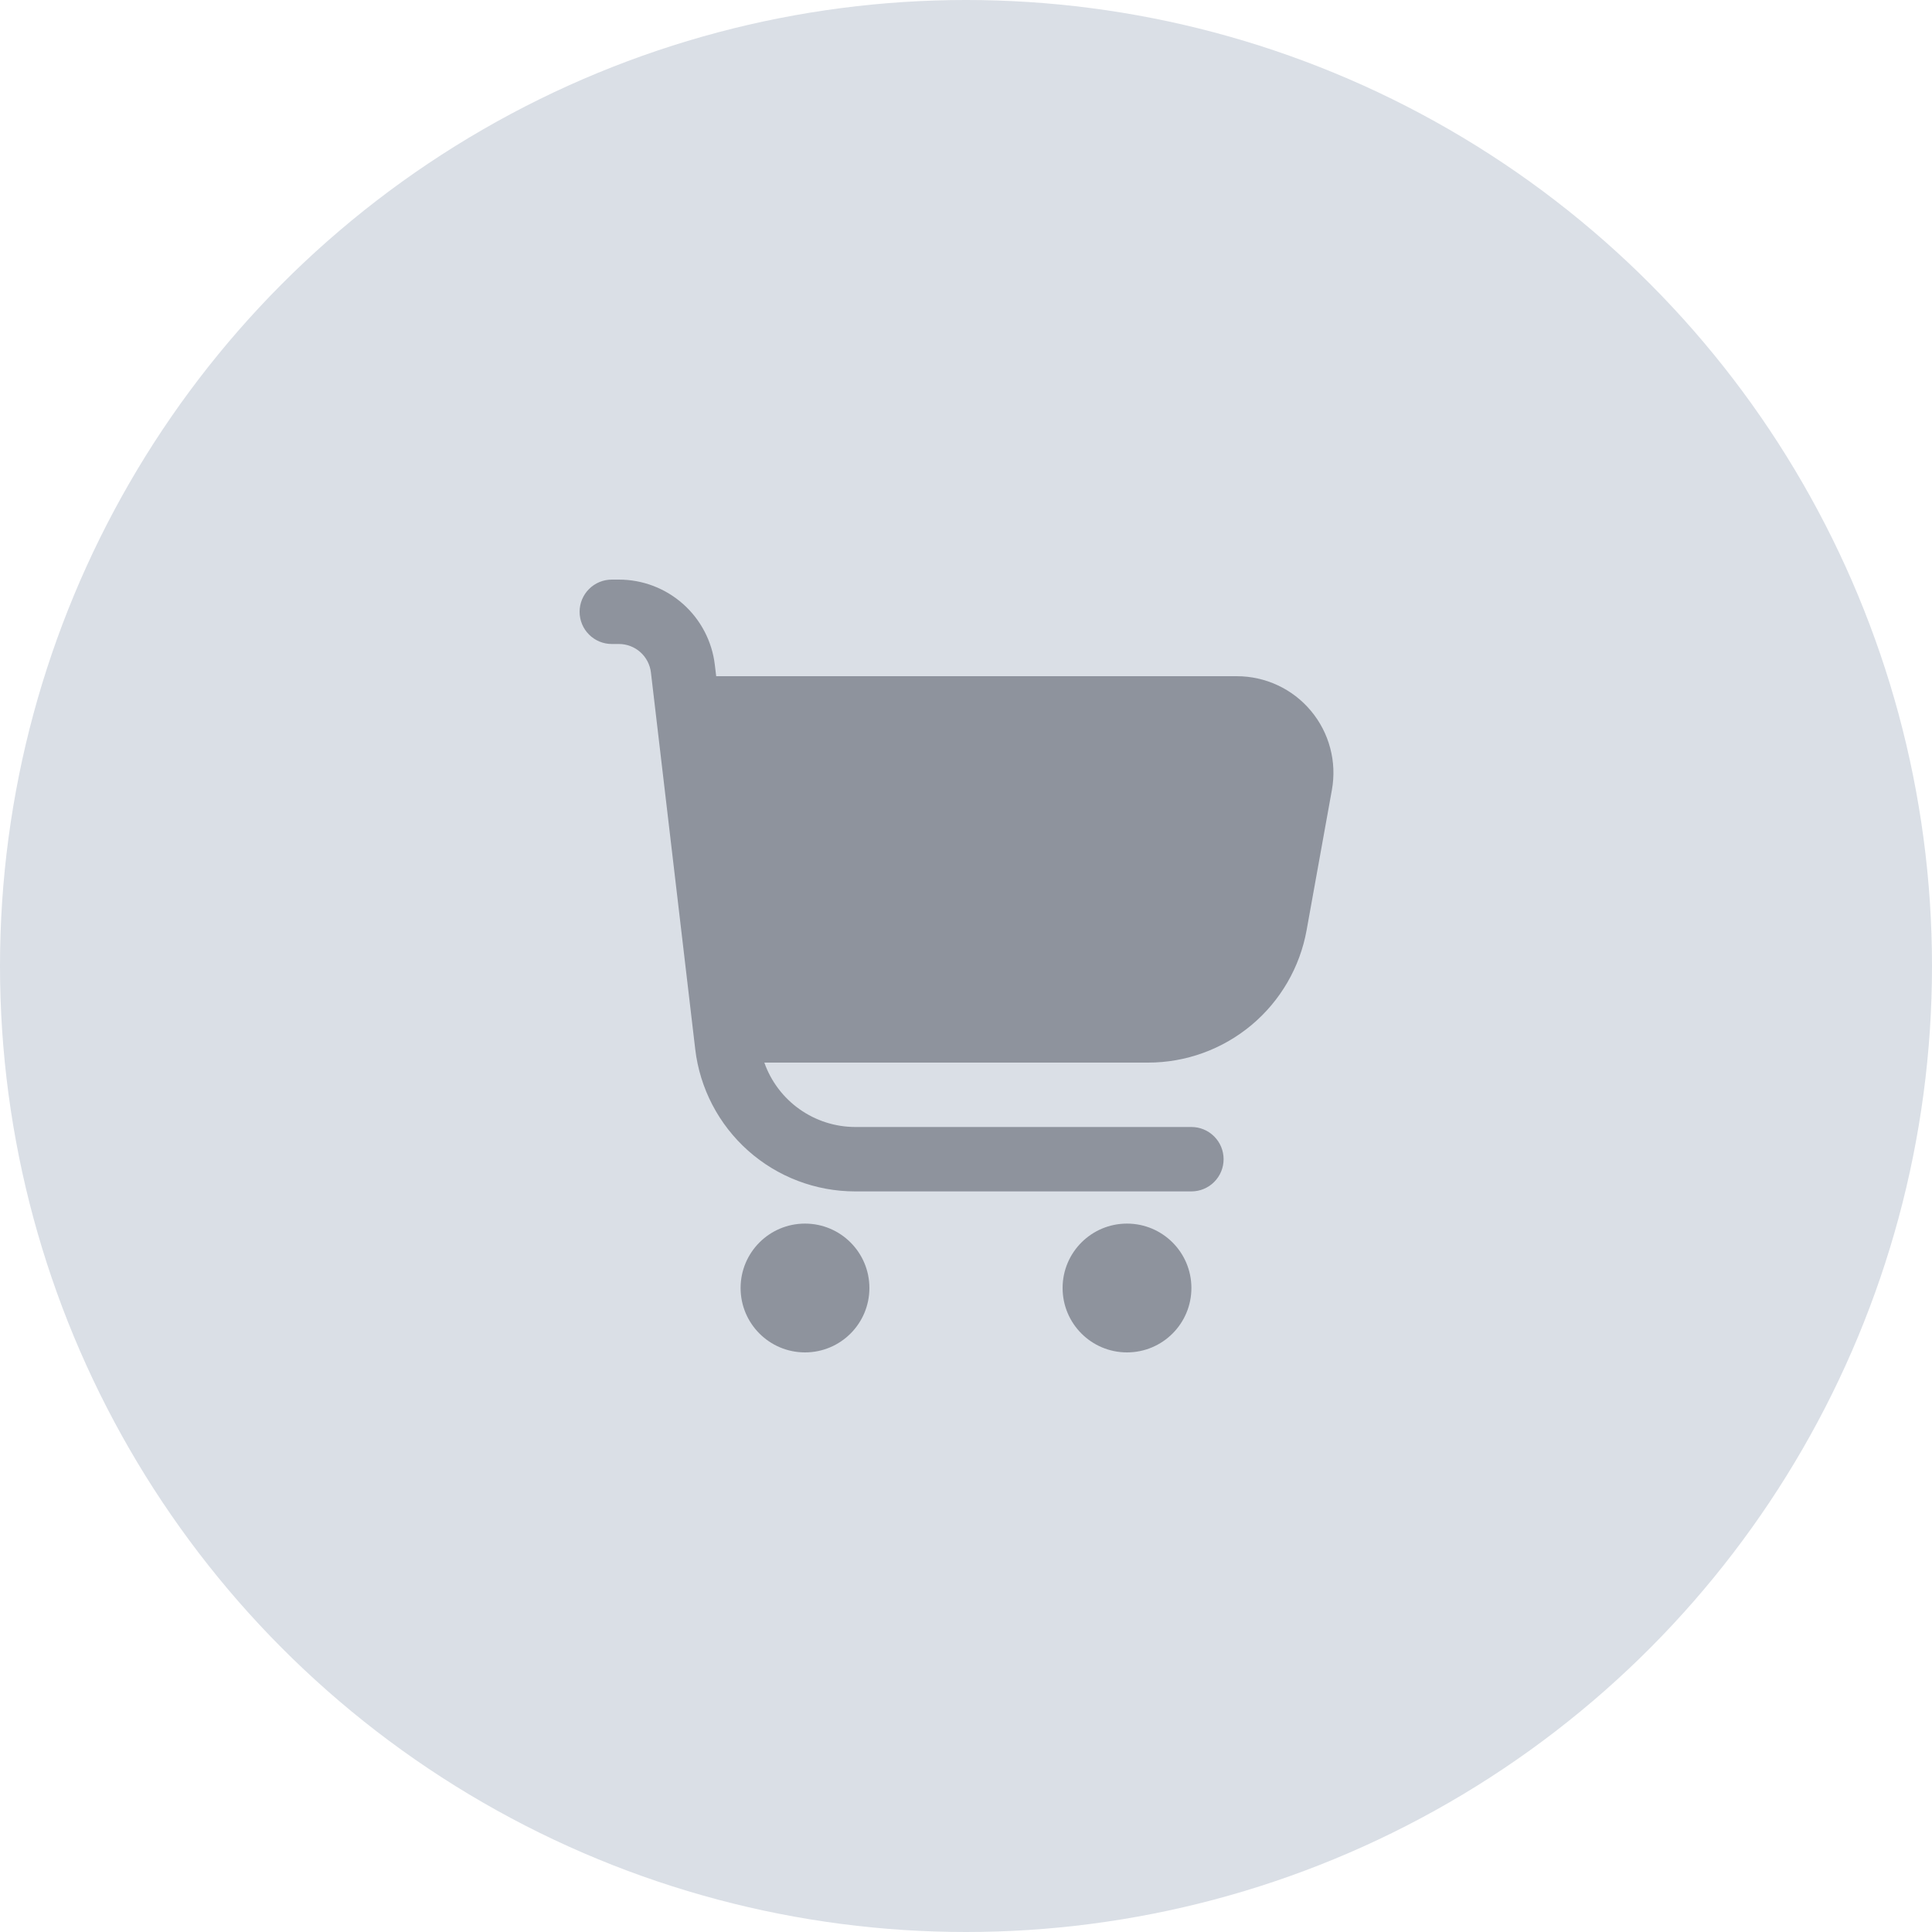
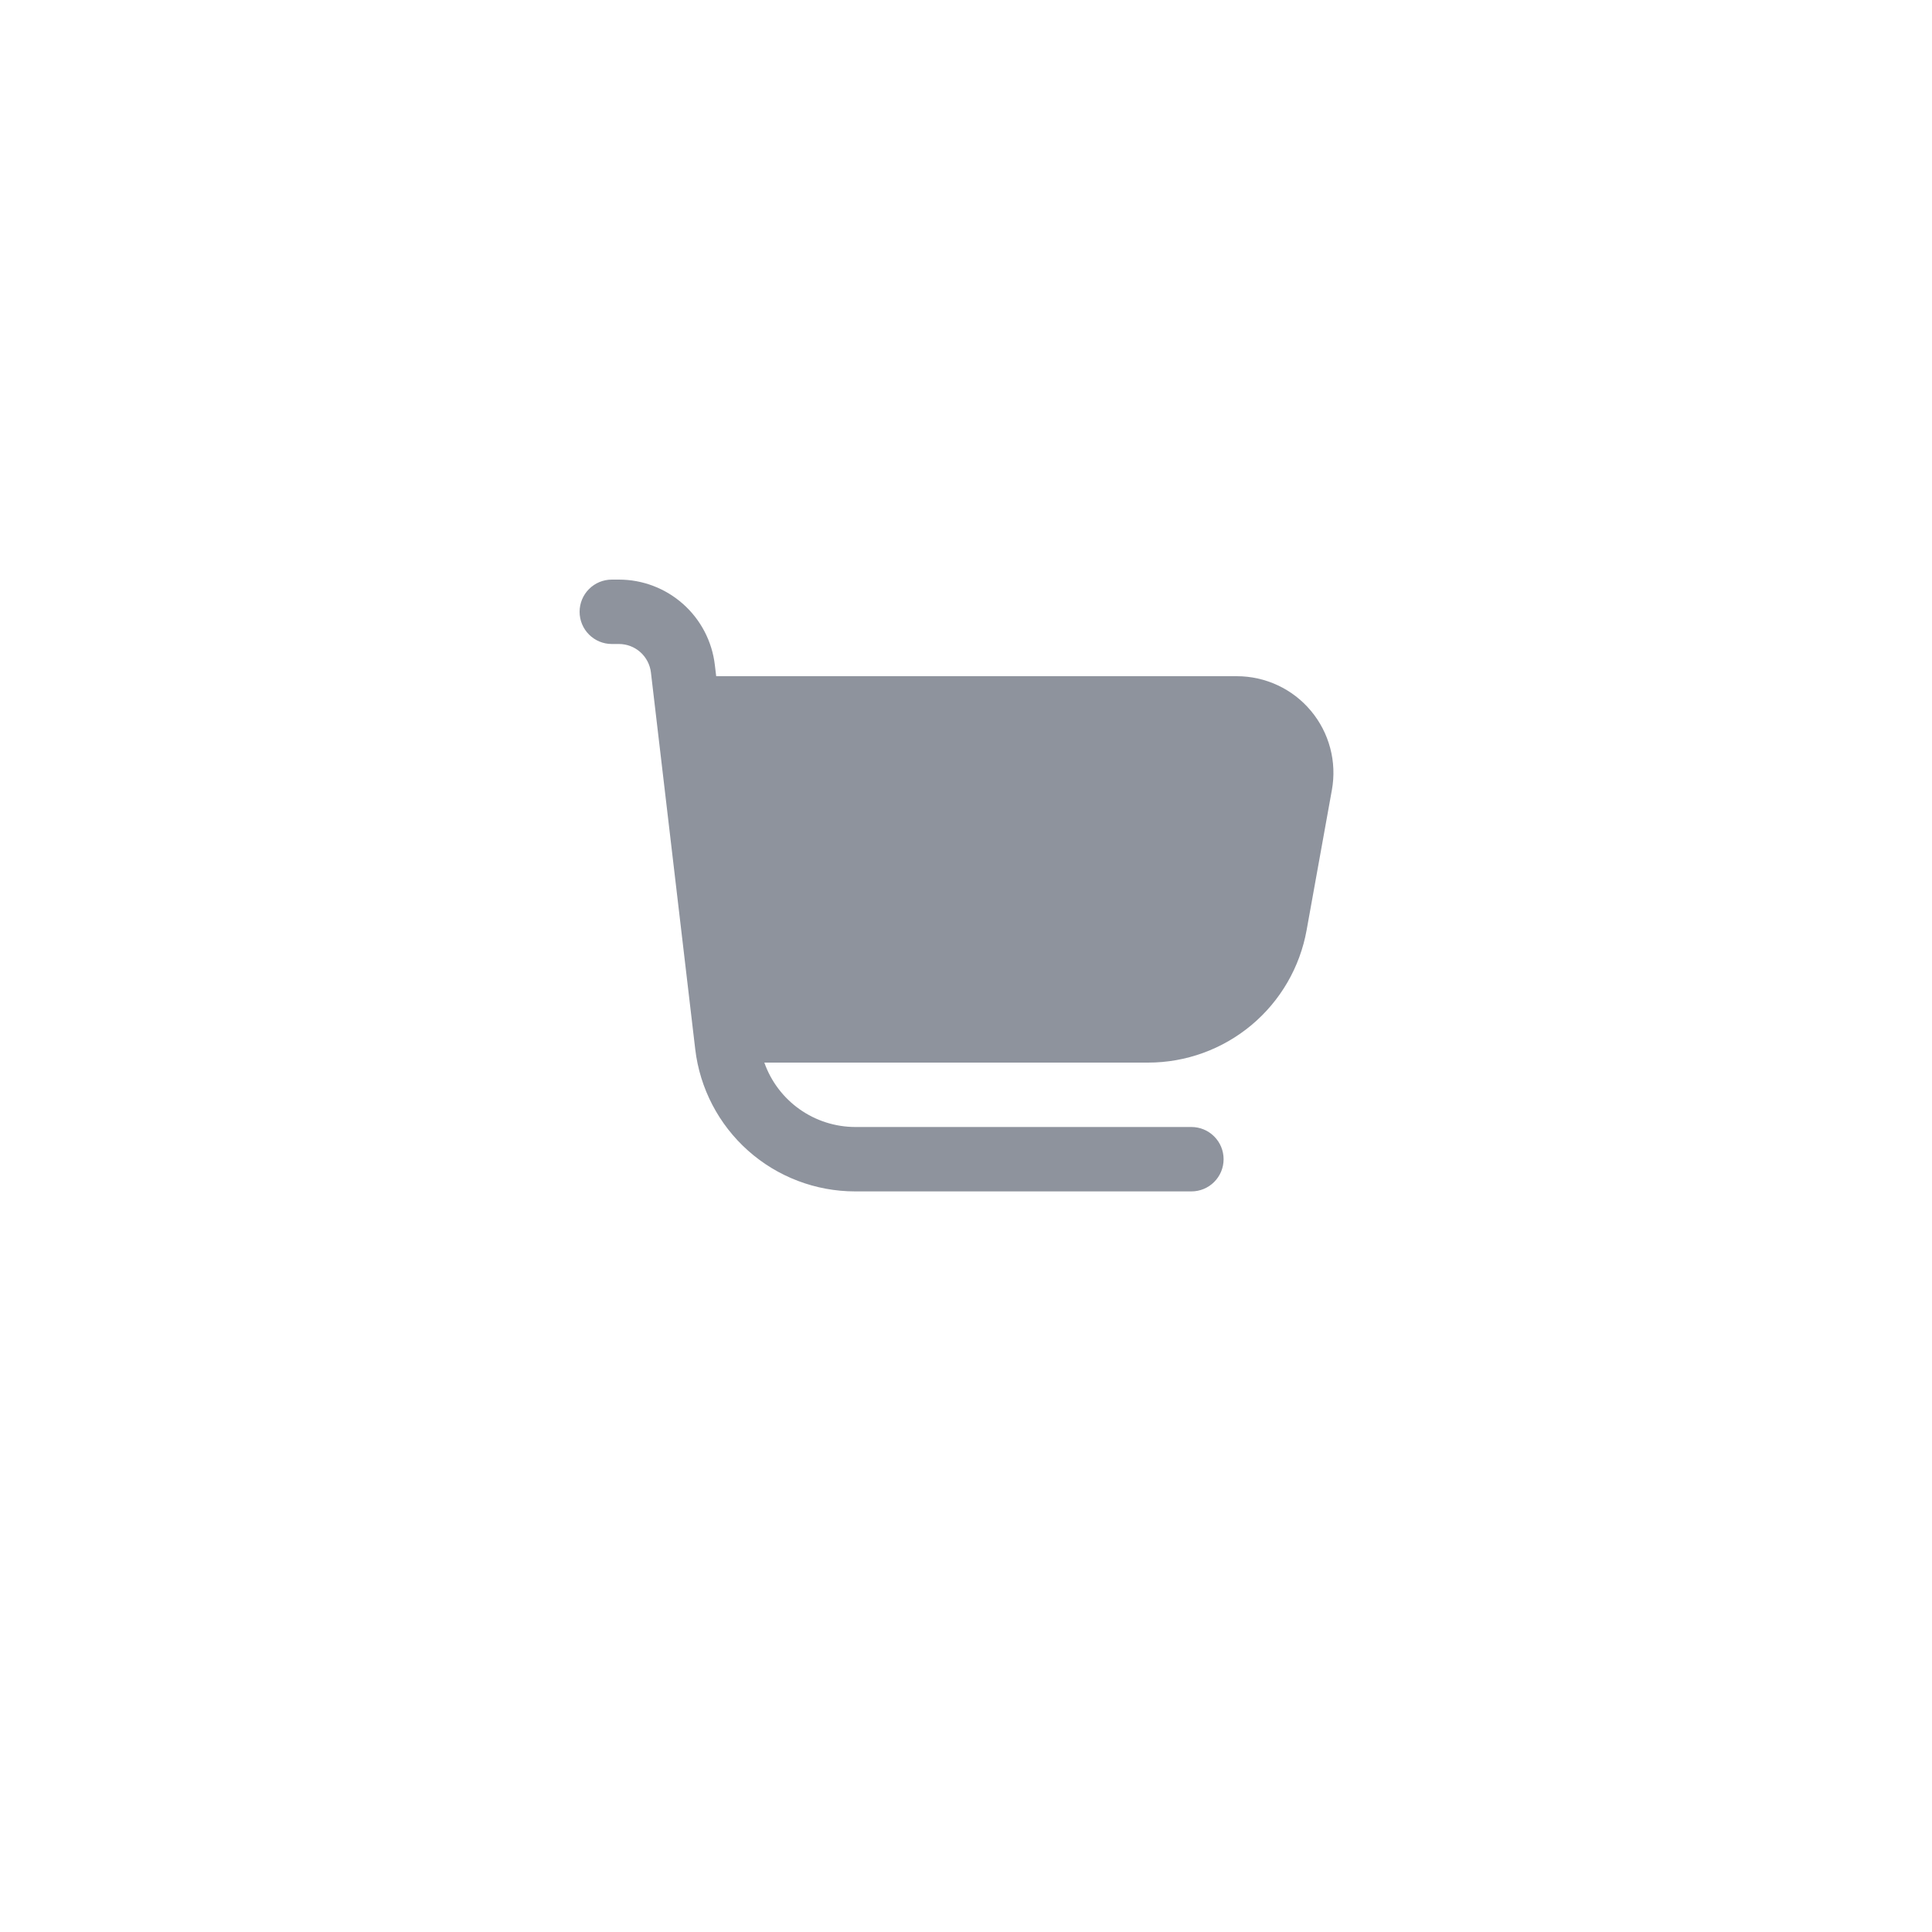
<svg xmlns="http://www.w3.org/2000/svg" width="60" height="60" viewBox="0 0 60 60" fill="none">
-   <circle cx="30" cy="30" r="30" fill="#DADFE6" />
  <g clip-path="url(#clip0_683_2777)">
    <path d="M40.713 22.077C40.432 21.739 40.08 21.468 39.681 21.282C39.283 21.096 38.849 21 38.41 21H22.242L22.2 20.649C22.114 19.919 21.763 19.247 21.215 18.759C20.666 18.27 19.957 18 19.222 18H19C18.735 18 18.48 18.105 18.293 18.293C18.105 18.48 18 18.735 18 19C18 19.265 18.105 19.52 18.293 19.707C18.48 19.895 18.735 20 19 20H19.222C19.467 20 19.703 20.09 19.886 20.253C20.069 20.416 20.186 20.64 20.215 20.883L21.591 32.583C21.734 33.8 22.319 34.922 23.234 35.736C24.149 36.55 25.332 37 26.557 37H37C37.265 37 37.52 36.895 37.707 36.707C37.895 36.52 38 36.265 38 36C38 35.735 37.895 35.48 37.707 35.293C37.52 35.105 37.265 35 37 35H26.557C25.938 34.998 25.335 34.805 24.83 34.447C24.325 34.089 23.943 33.584 23.737 33H35.657C36.829 33 37.964 32.588 38.864 31.836C39.763 31.085 40.37 30.041 40.578 28.887L41.363 24.533C41.441 24.101 41.424 23.657 41.311 23.233C41.199 22.808 40.995 22.414 40.713 22.077Z" fill="#8E939D" />
-     <path d="M25 42C26.105 42 27 41.105 27 40C27 38.895 26.105 38 25 38C23.895 38 23 38.895 23 40C23 41.105 23.895 42 25 42Z" fill="#8E939D" />
-     <path d="M35 42C36.105 42 37 41.105 37 40C37 38.895 36.105 38 35 38C33.895 38 33 38.895 33 40C33 41.105 33.895 42 35 42Z" fill="#8E939D" />
  </g>
  <defs>
    <clipPath id="clip0_683_2777">
      <rect width="24" height="24" fill="white" transform="translate(18 18)" />
    </clipPath>
  </defs>
</svg>